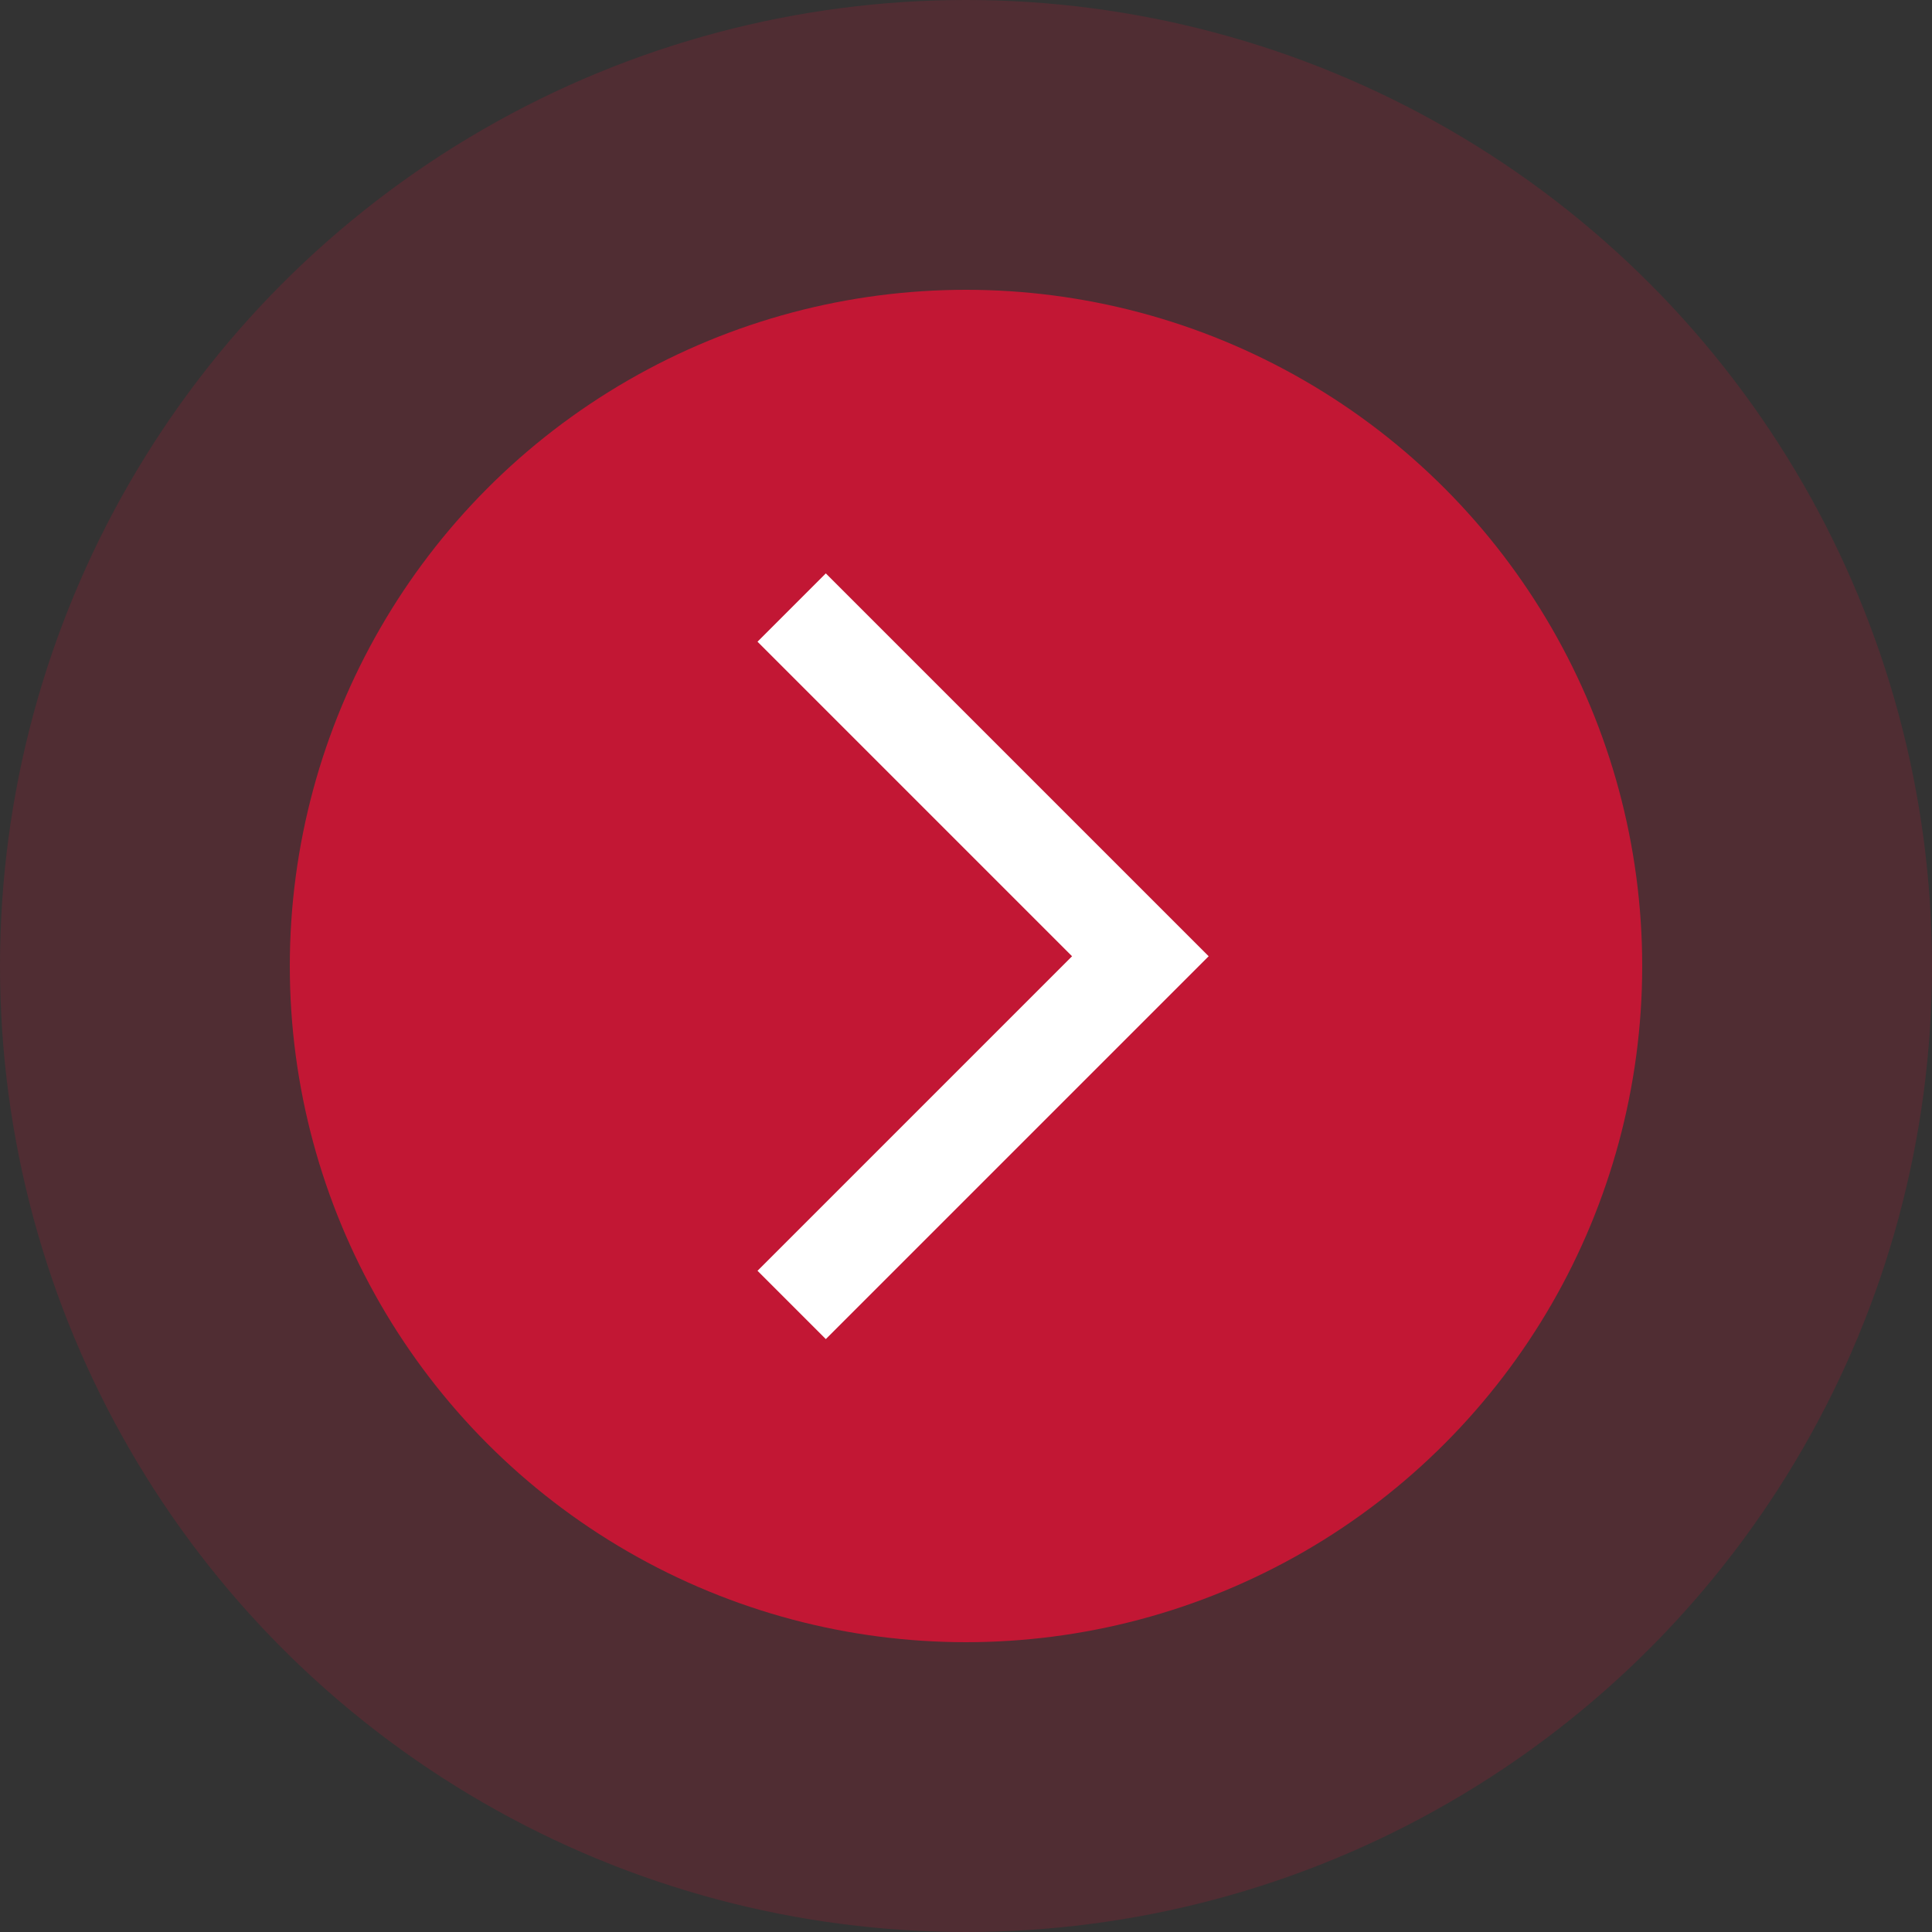
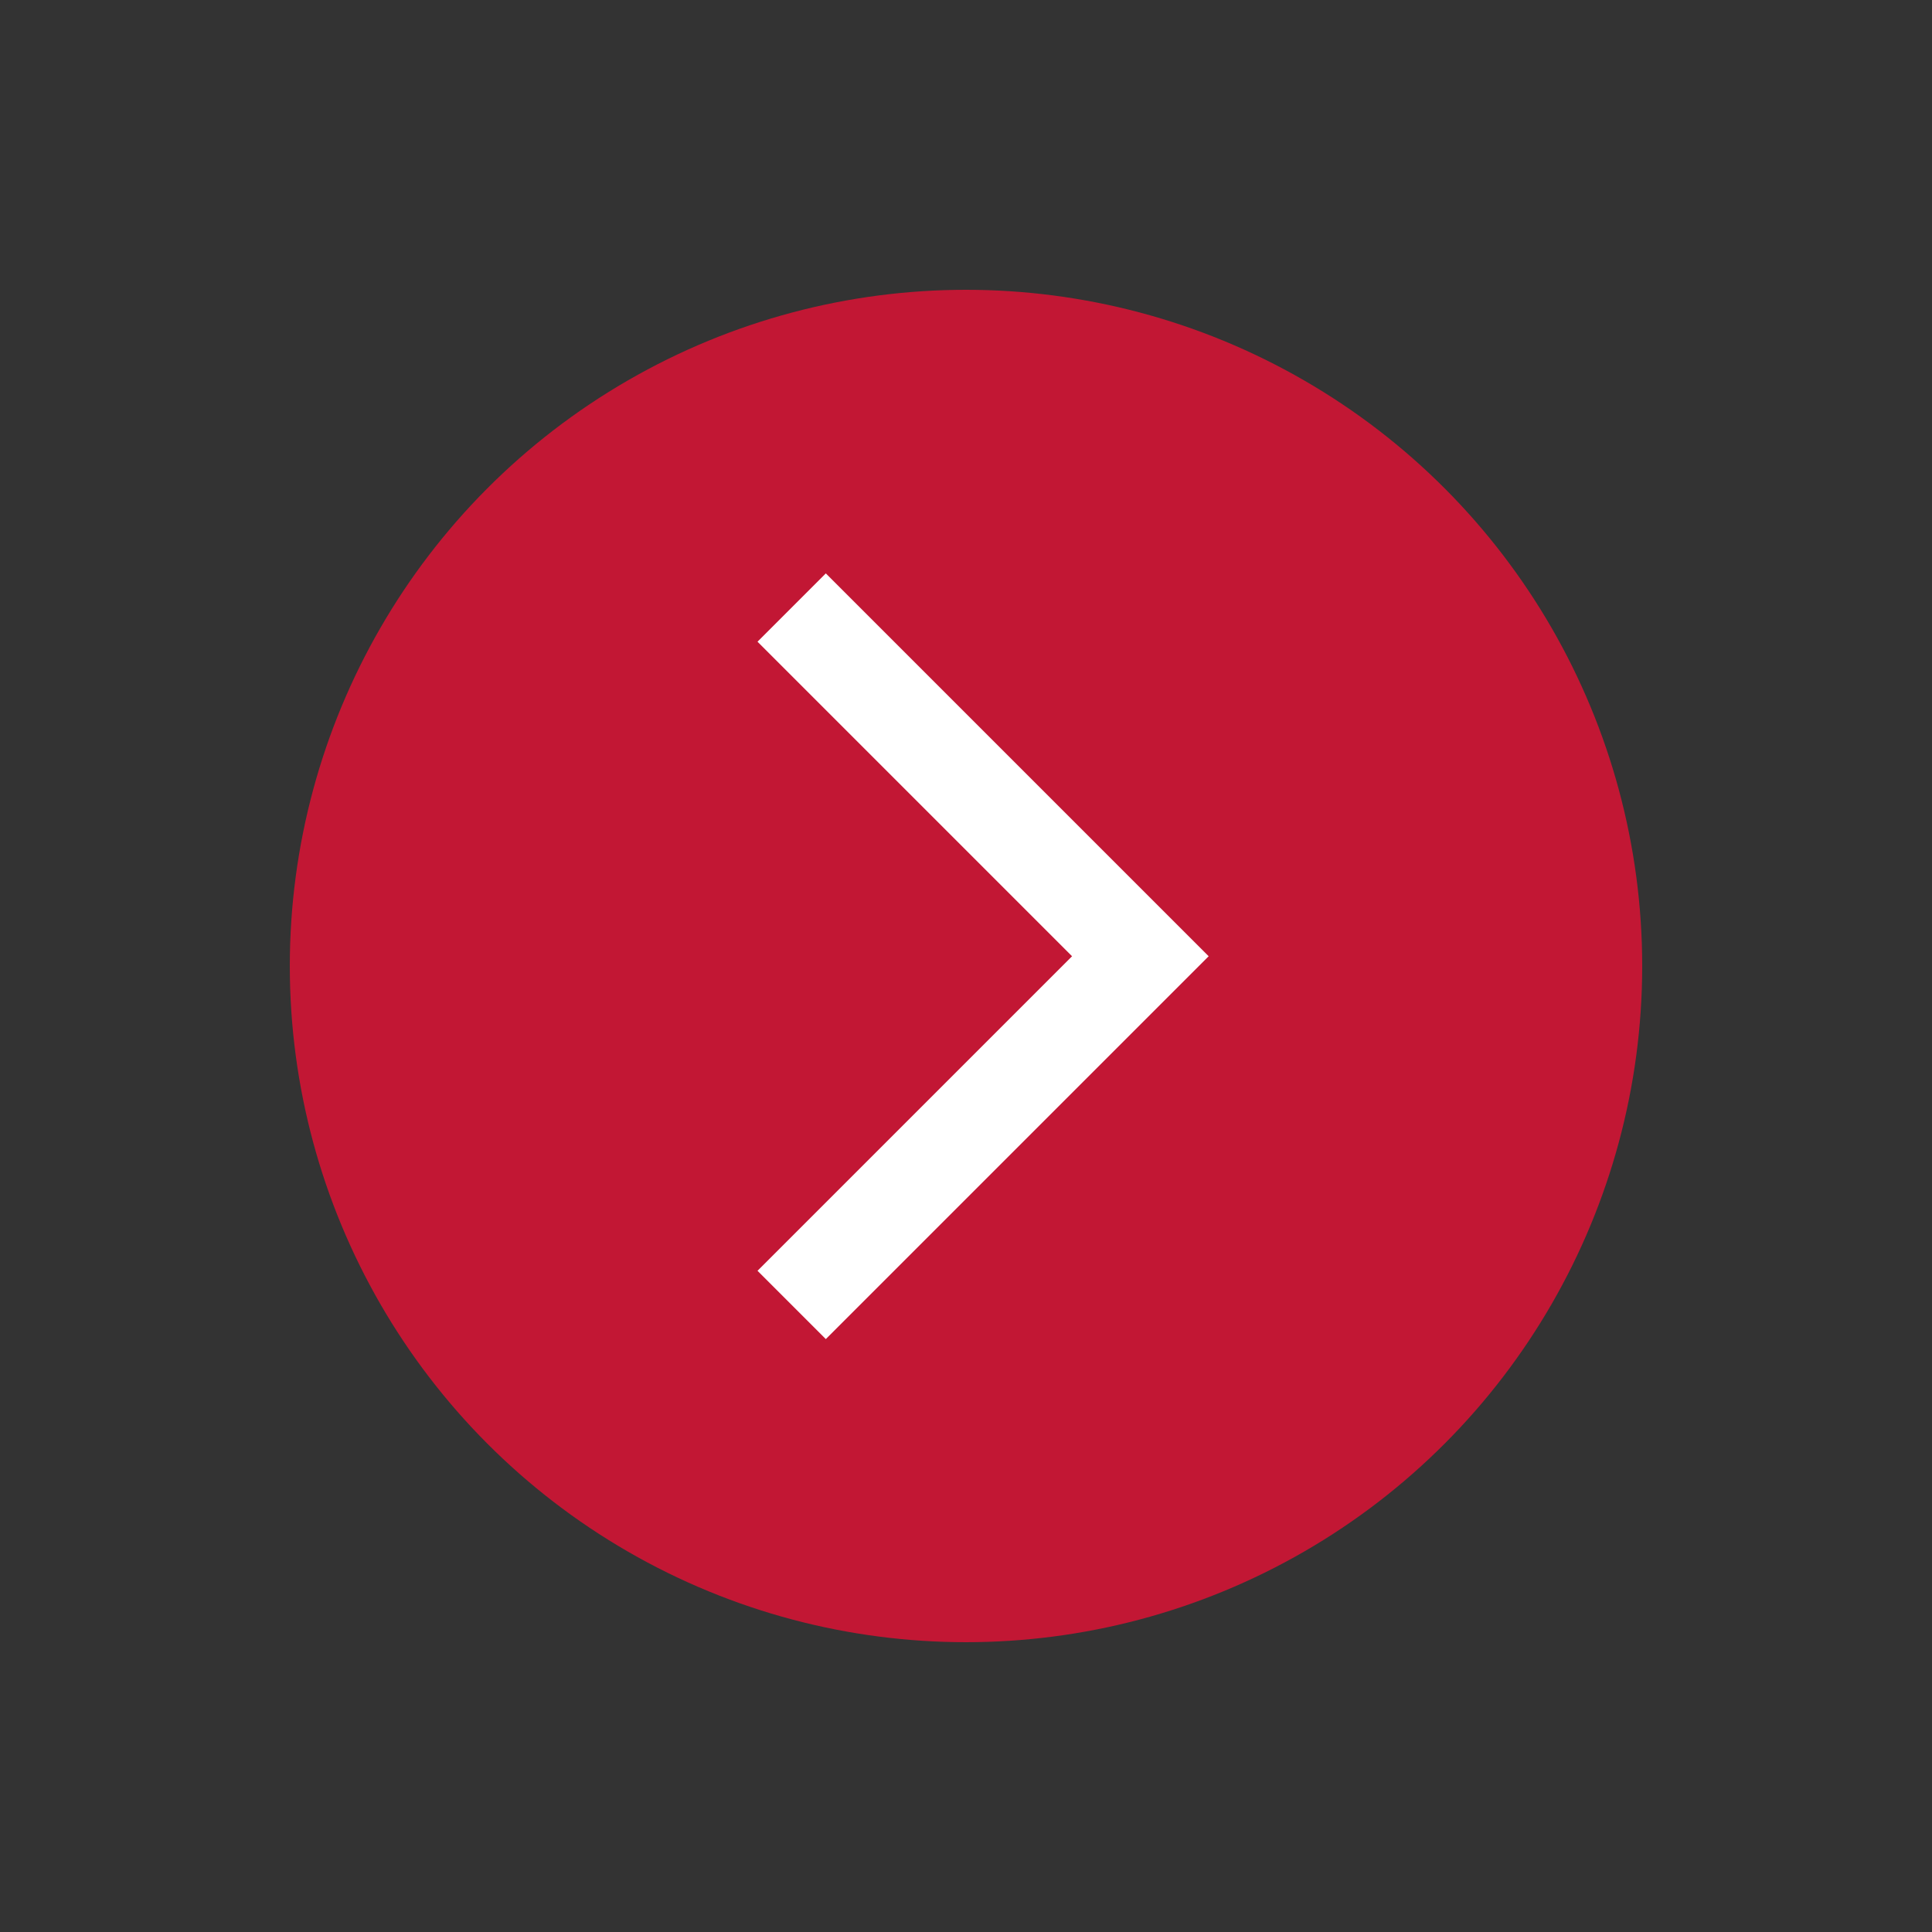
<svg xmlns="http://www.w3.org/2000/svg" width="80" height="80" viewBox="0 0 80 80">
  <rect x="0" y="0" width="80" height="80" fill="#333333" stroke="none" />
  <g id="Groupe_1293" data-name="Groupe 1293" transform="translate(-1596 -1773)">
    <g id="Groupe_1257" data-name="Groupe 1257" transform="translate(590 -545)">
-       <circle id="Ellipse_84" data-name="Ellipse 84" cx="40" cy="40" r="40" transform="translate(1006 2318)" fill="#c21734" opacity="0.203" />
      <circle id="Ellipse_83" data-name="Ellipse 83" cx="28" cy="28" r="28" transform="translate(1018 2330)" fill="#c21734" />
    </g>
    <path id="Tracé_1598" data-name="Tracé 1598" d="M28.878,0,14.439,14.439,0,0" transform="translate(1628.781 1827.035) rotate(-90)" fill="none" stroke="#fff" stroke-width="4" />
  </g>
</svg>